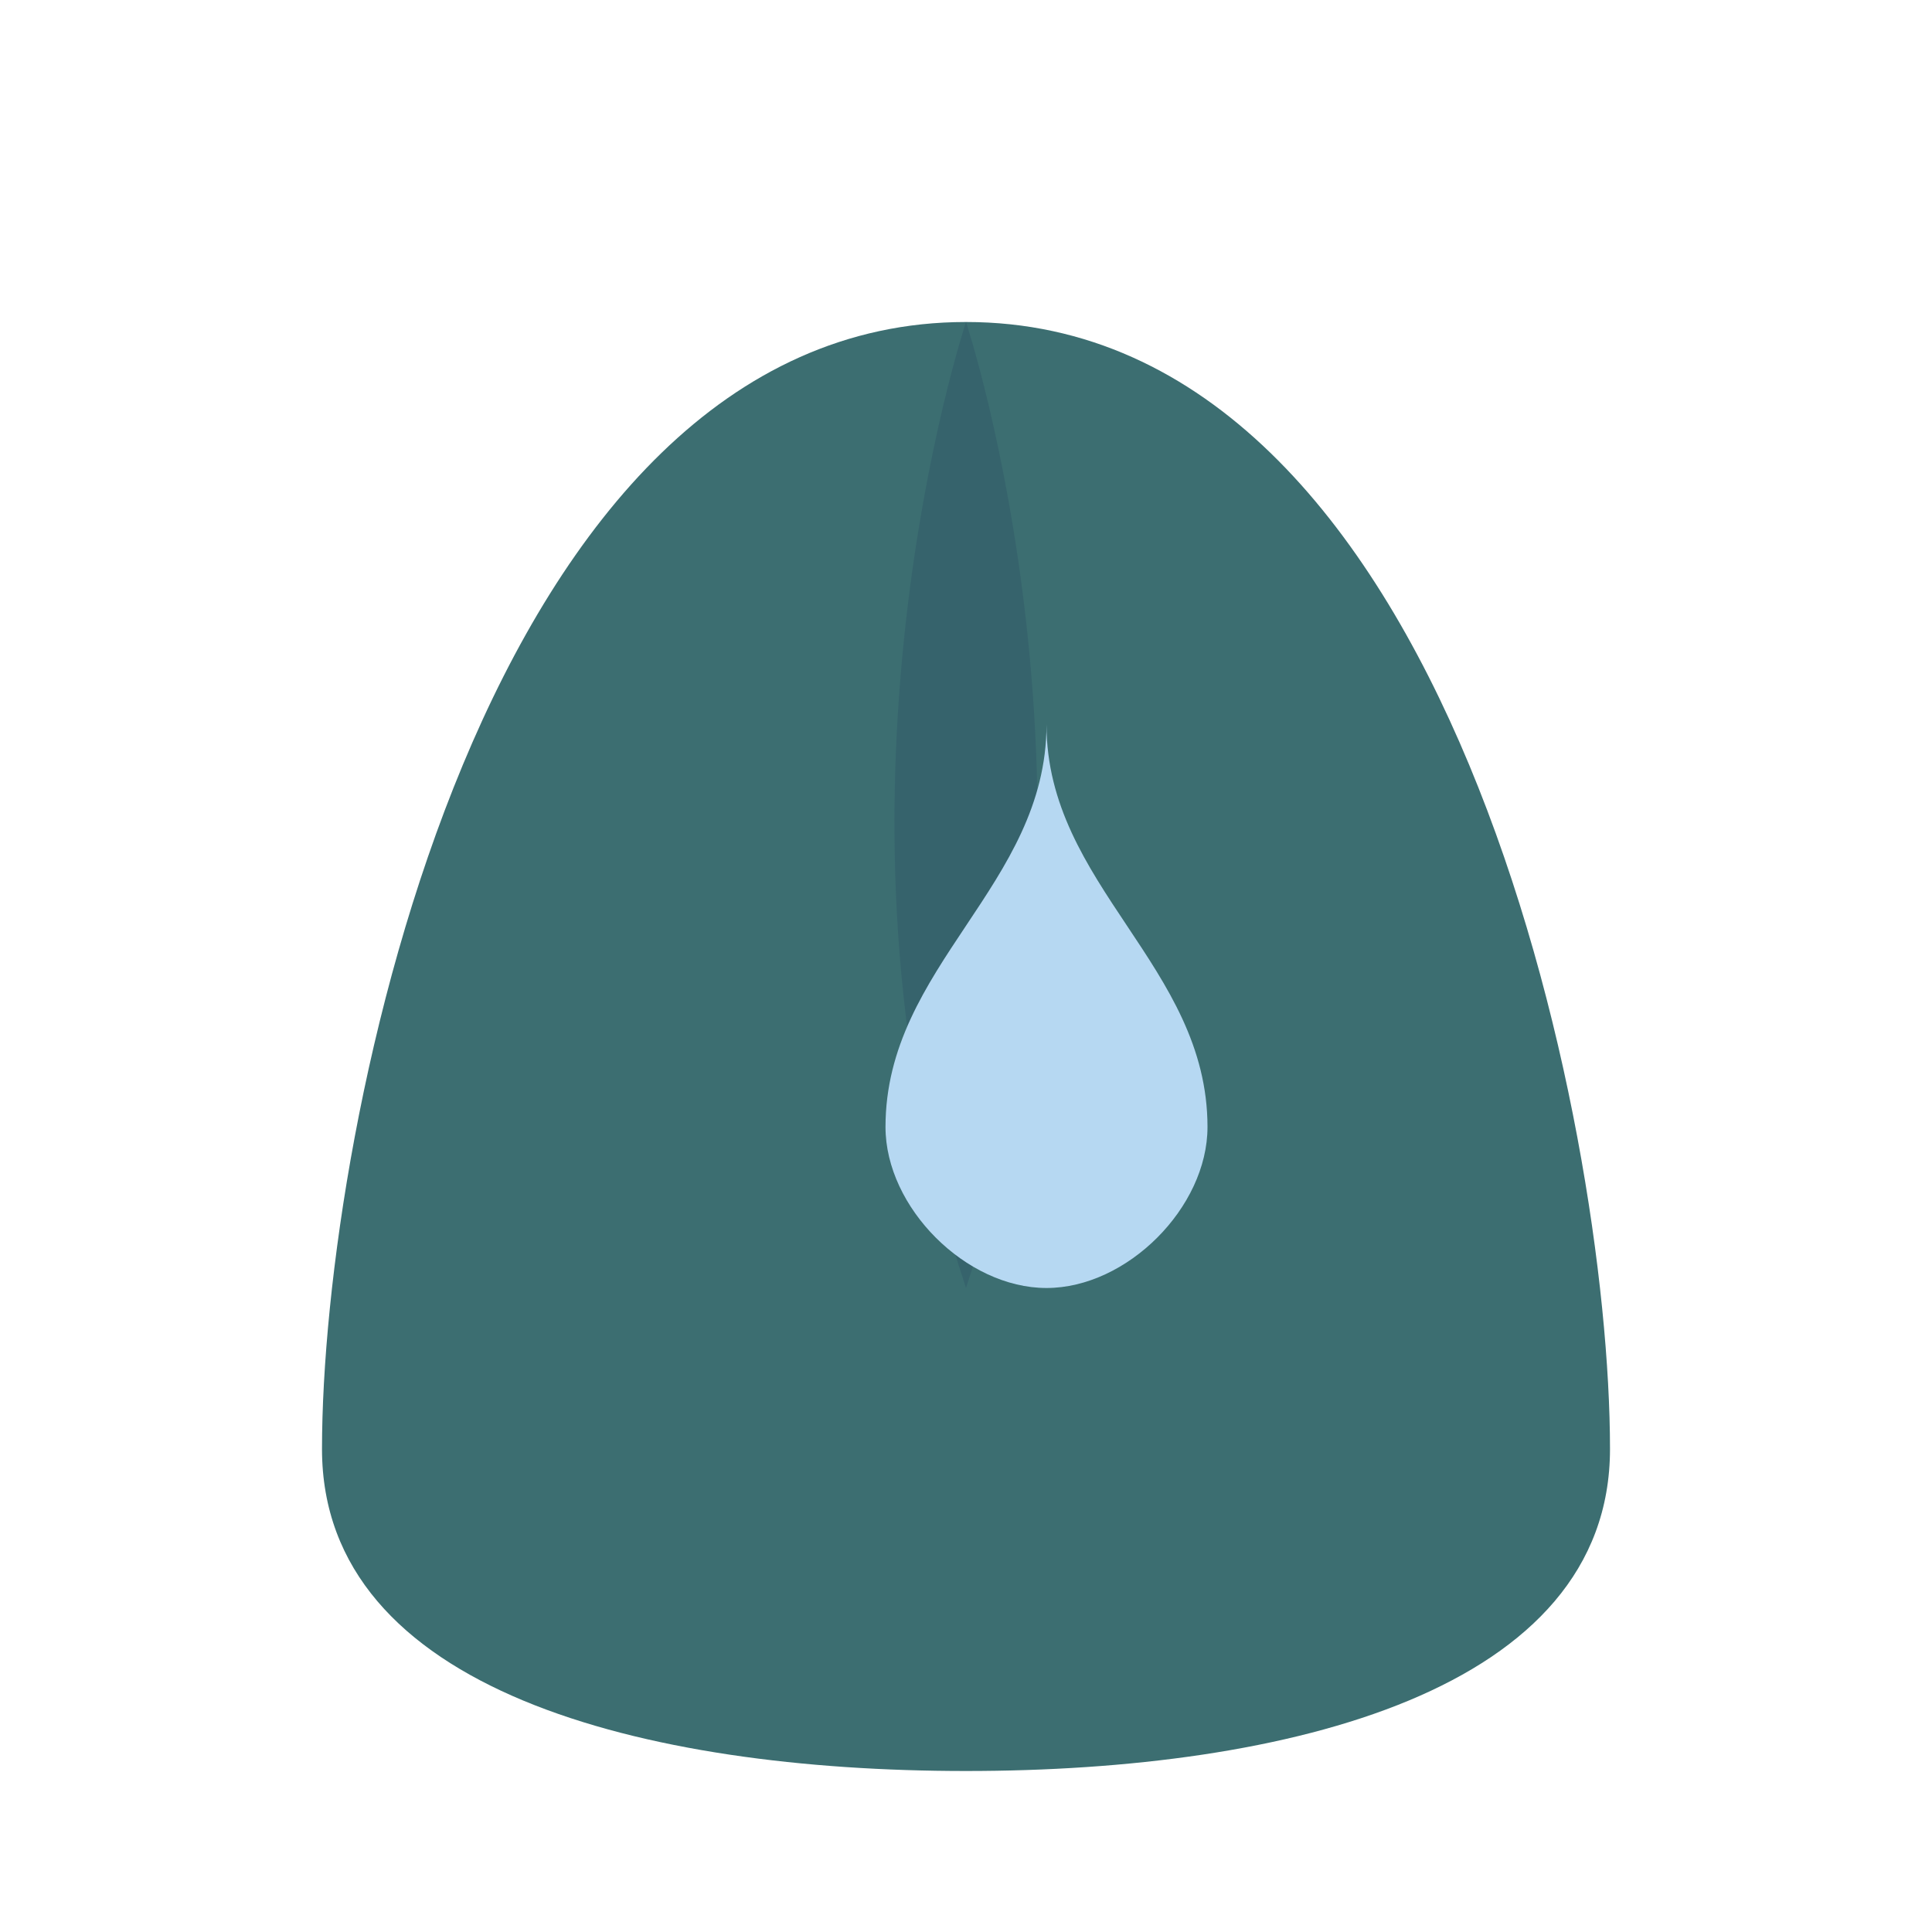
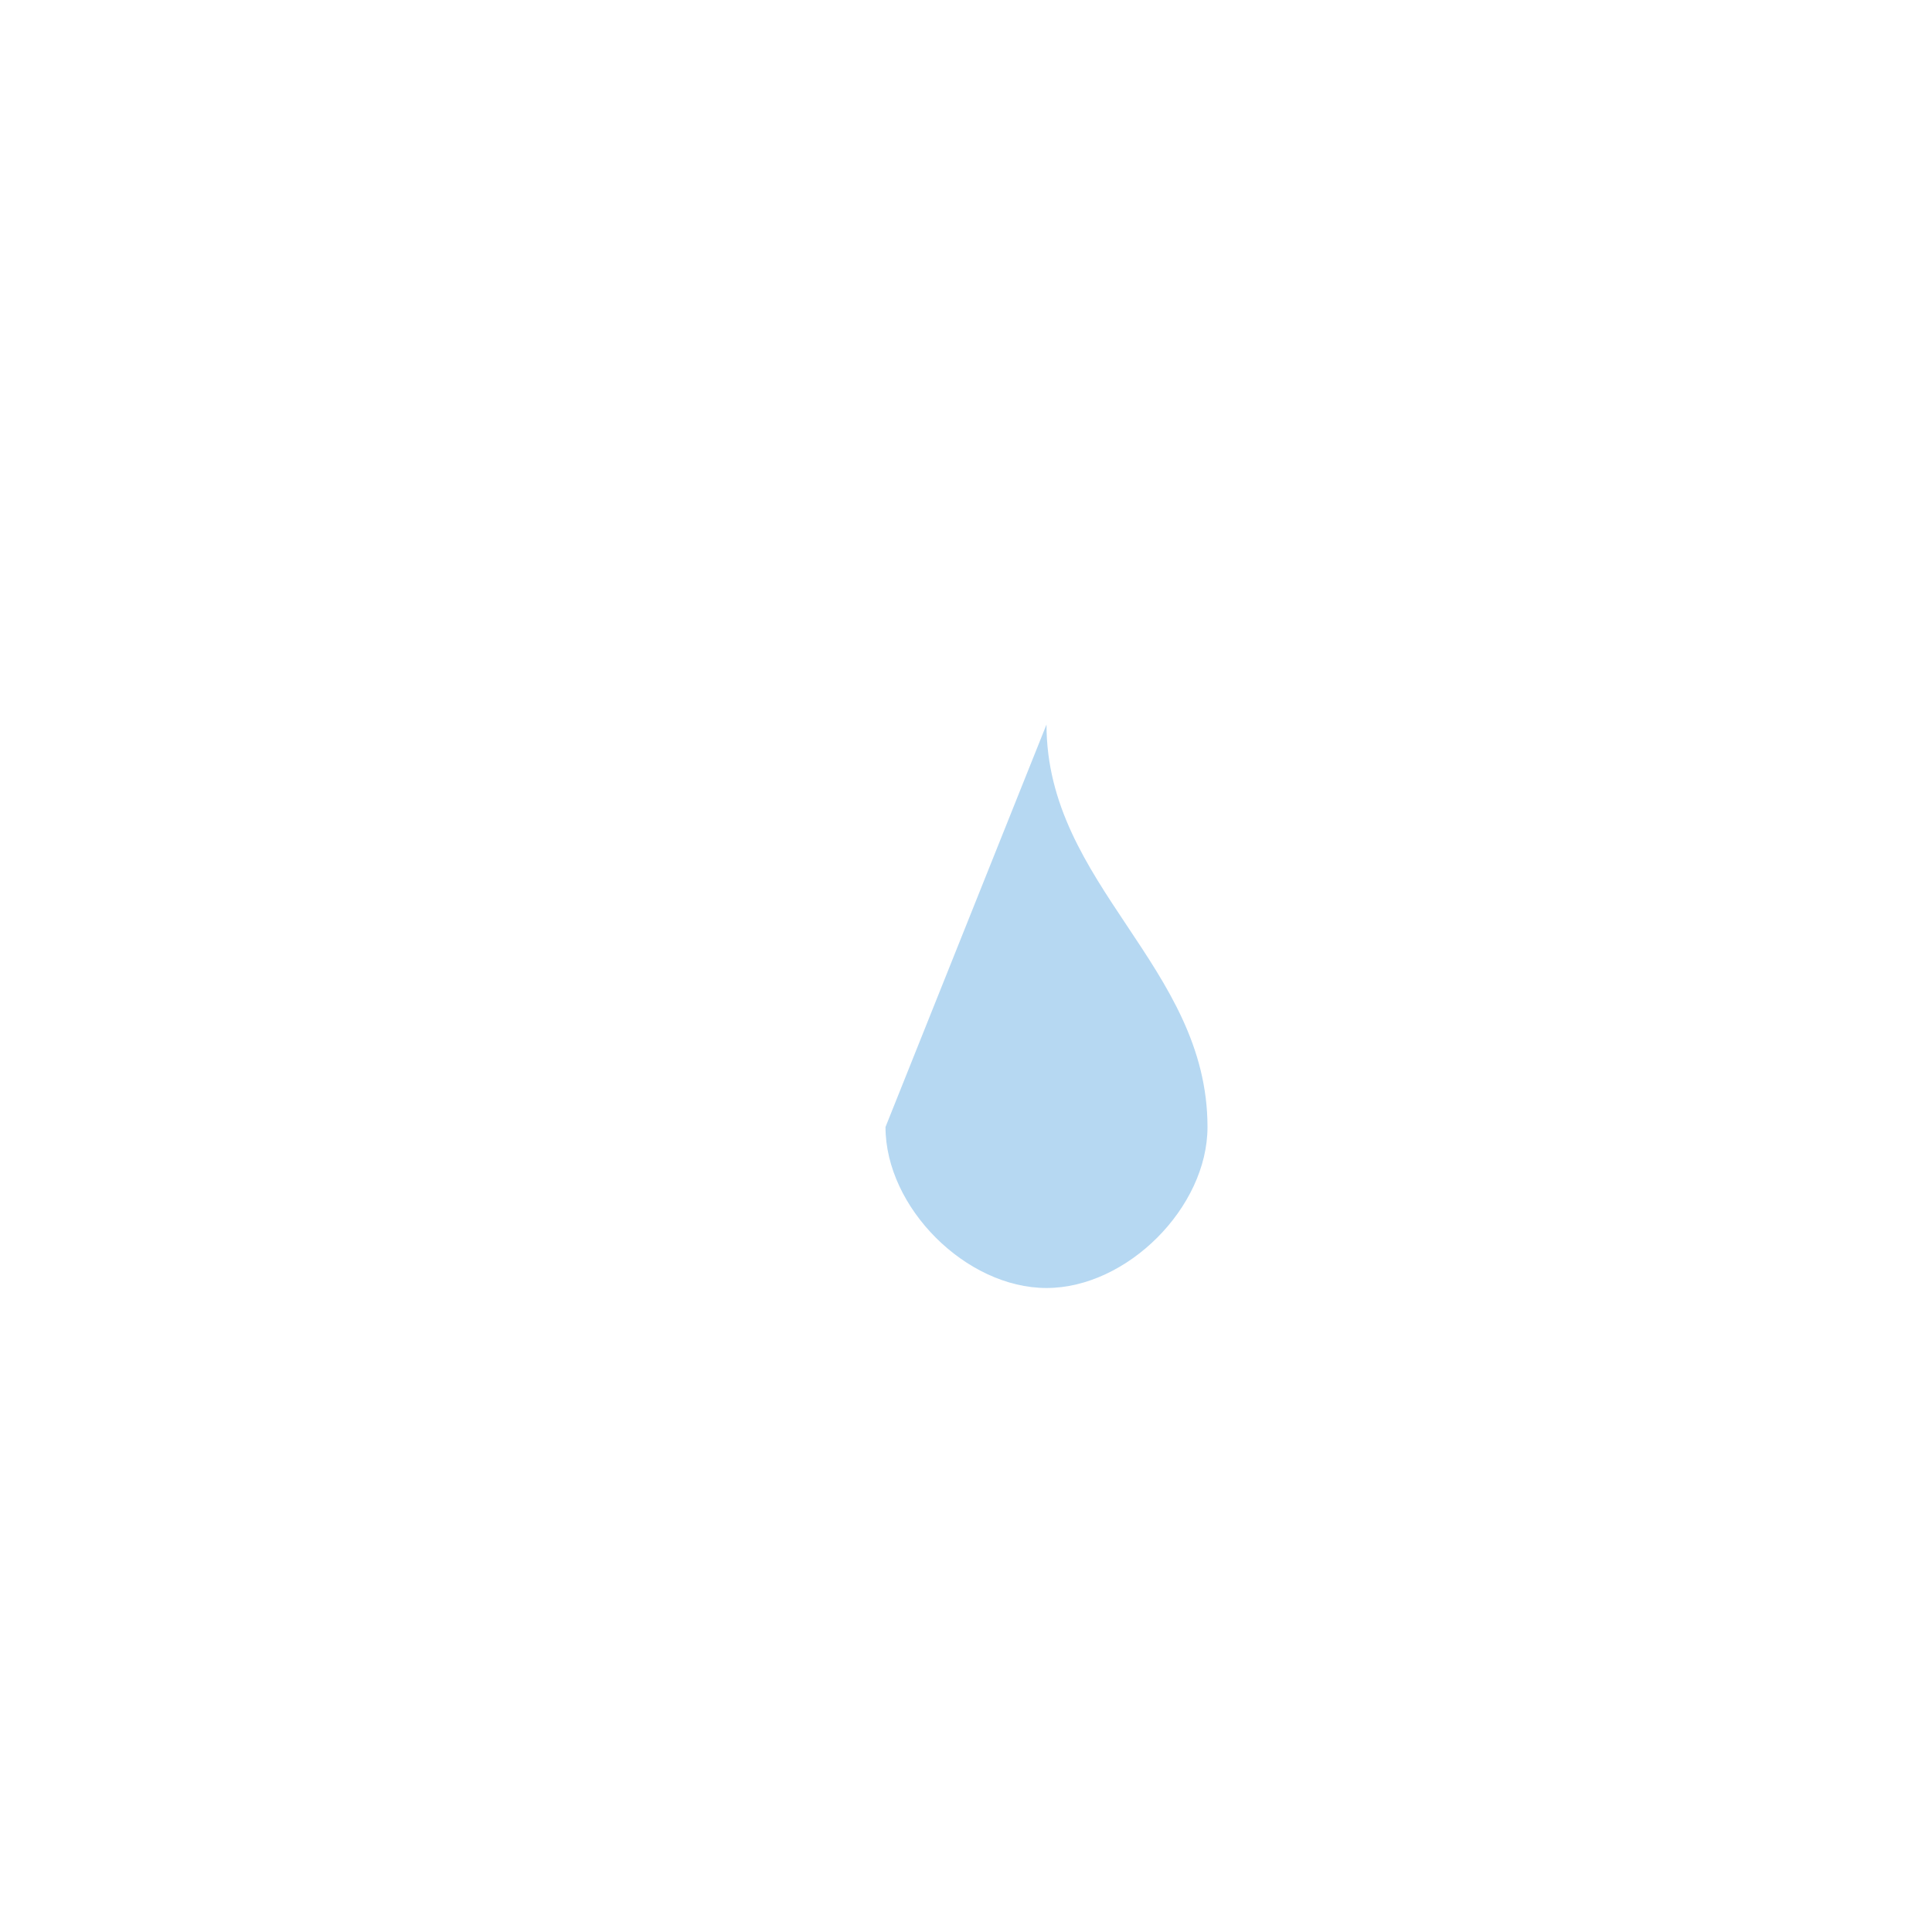
<svg xmlns="http://www.w3.org/2000/svg" width="120" height="120" viewBox="0 0 120 120">
-   <path d="M60 20C30 20 20 70 20 90C20 105 40 110 60 110C80 110 100 105 100 90C100 70 90 20 60 20Z" fill="#3C6E71" />
-   <path d="M60 20C60 20 50 50 60 80C70 50 60 20 60 20Z" fill="#284B63" fill-opacity="0.3" />
-   <path d="M65 45C65 55 75 60 75 70C75 75 70 80 65 80C60 80 55 75 55 70C55 60 65 55 65 45Z" fill="#B6D8F2" />
+   <path d="M65 45C65 55 75 60 75 70C75 75 70 80 65 80C60 80 55 75 55 70Z" fill="#B6D8F2" />
</svg>